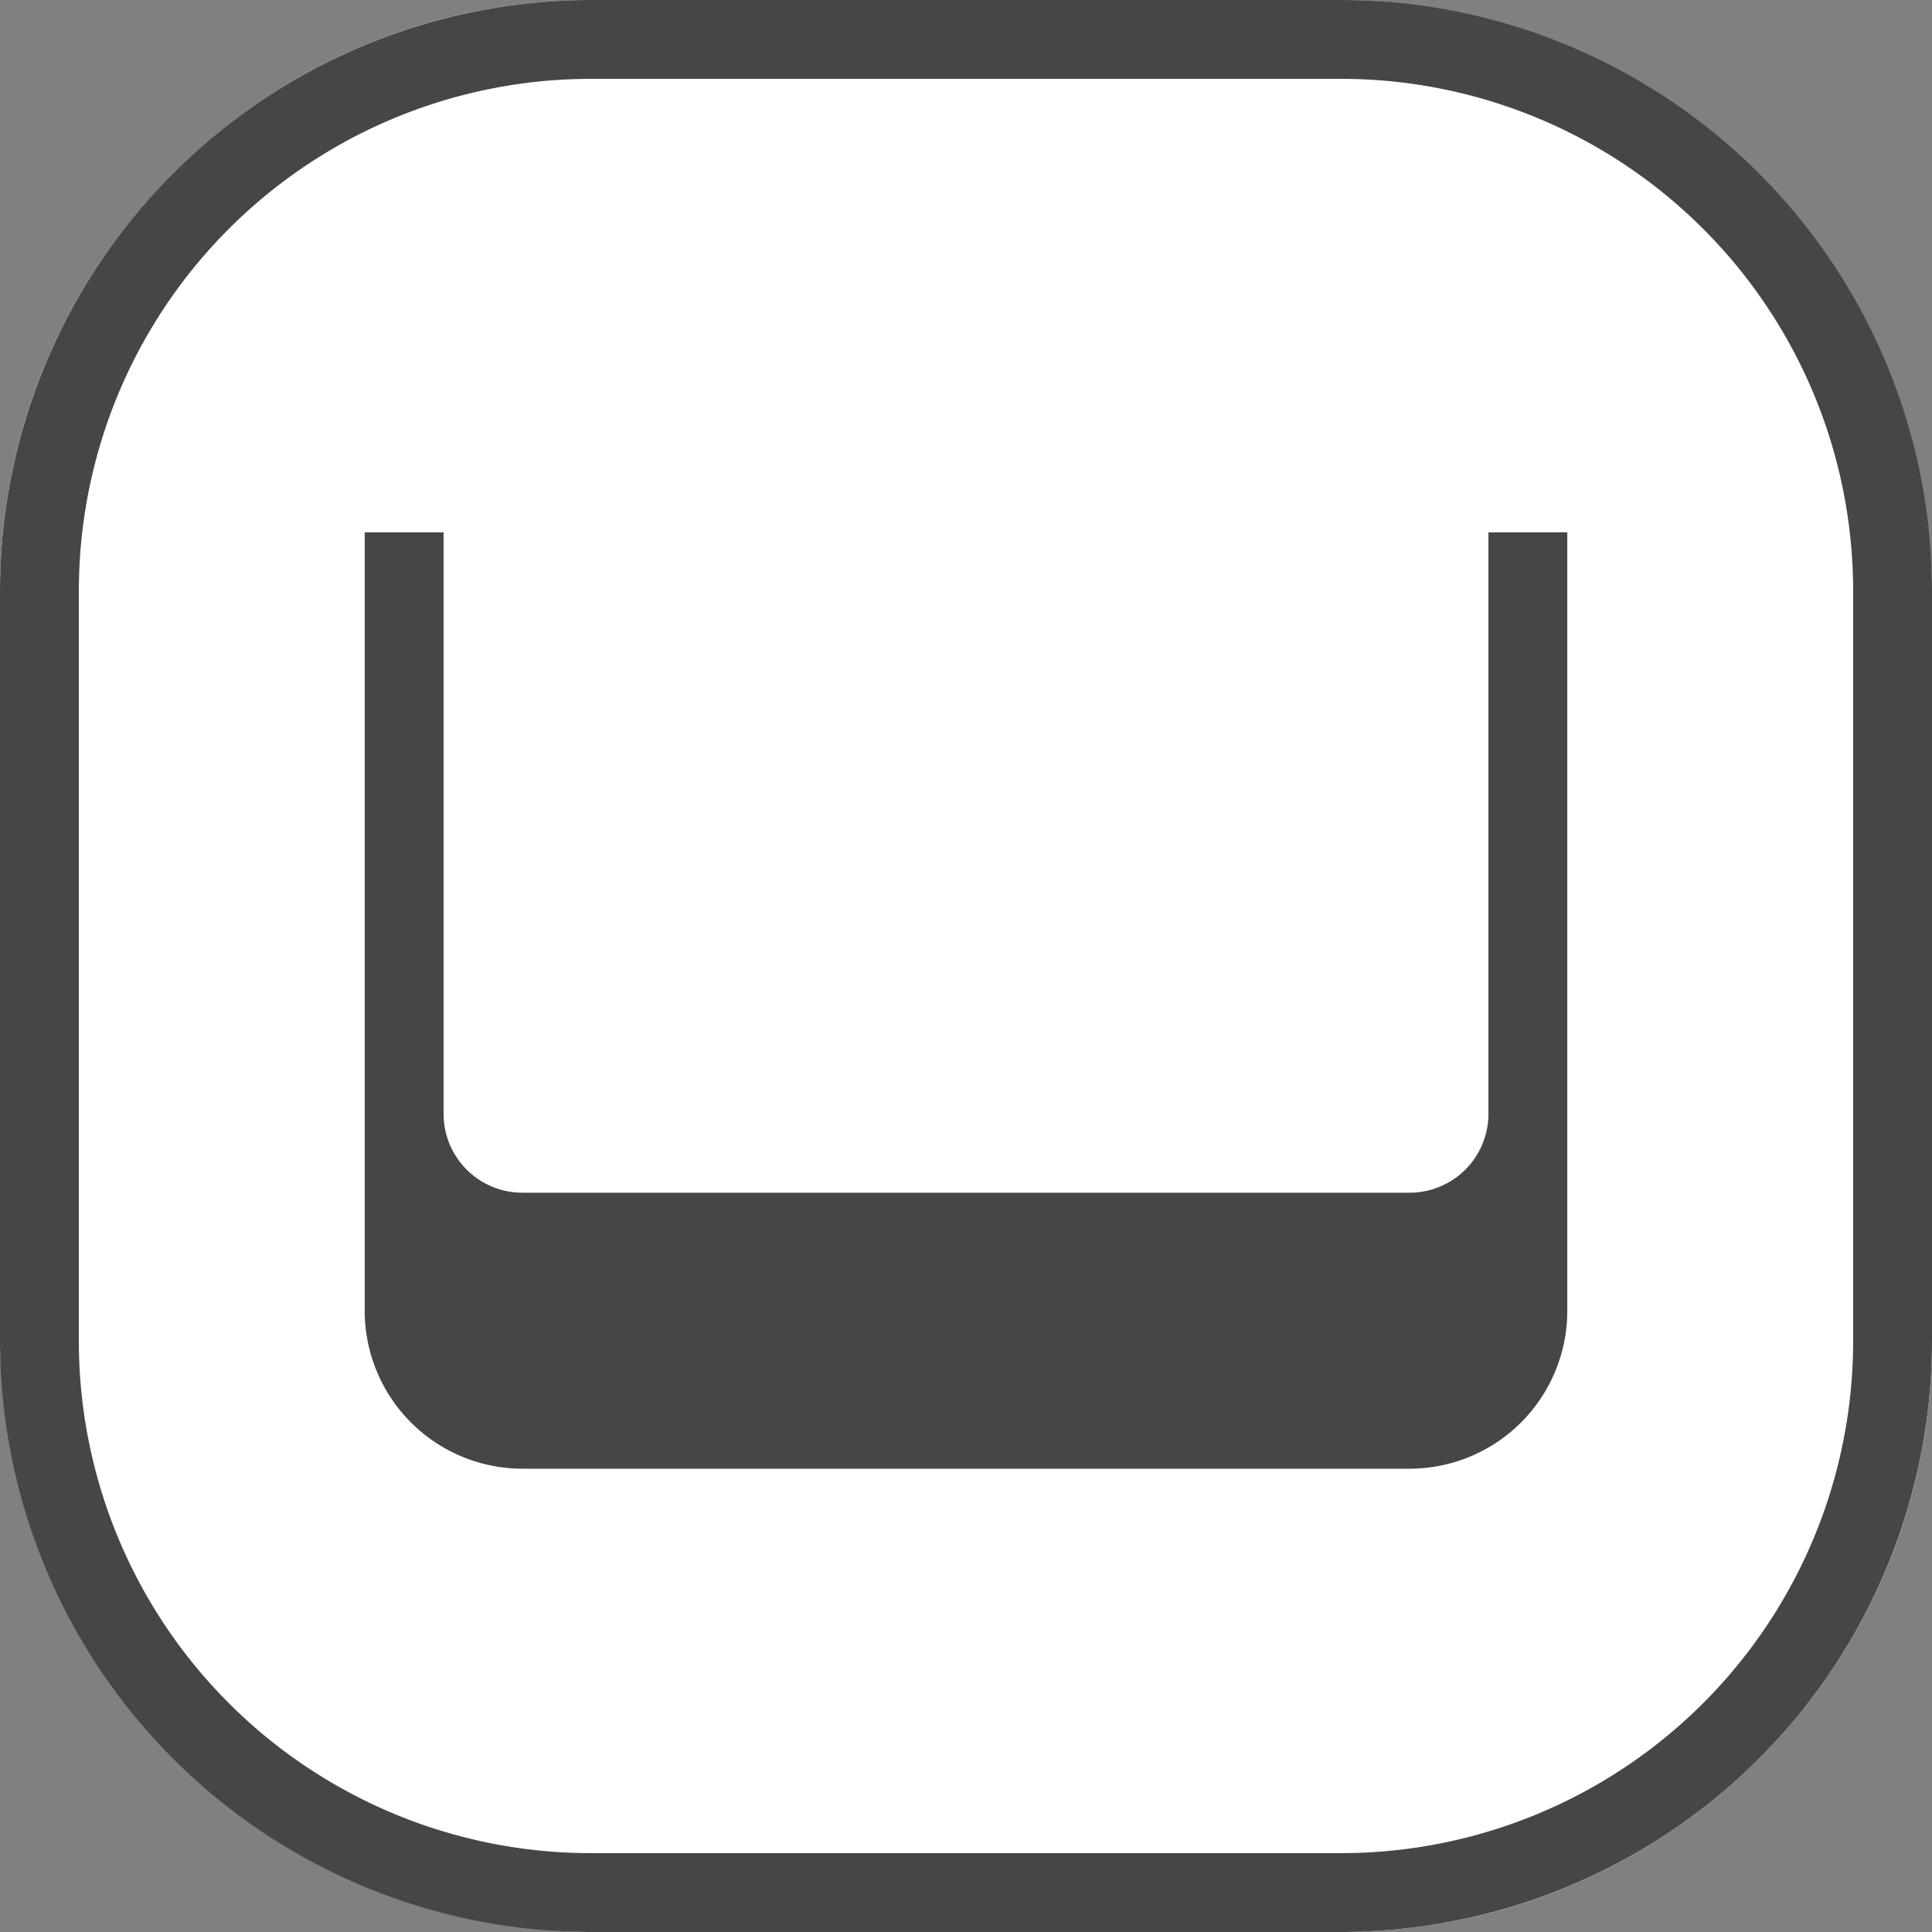
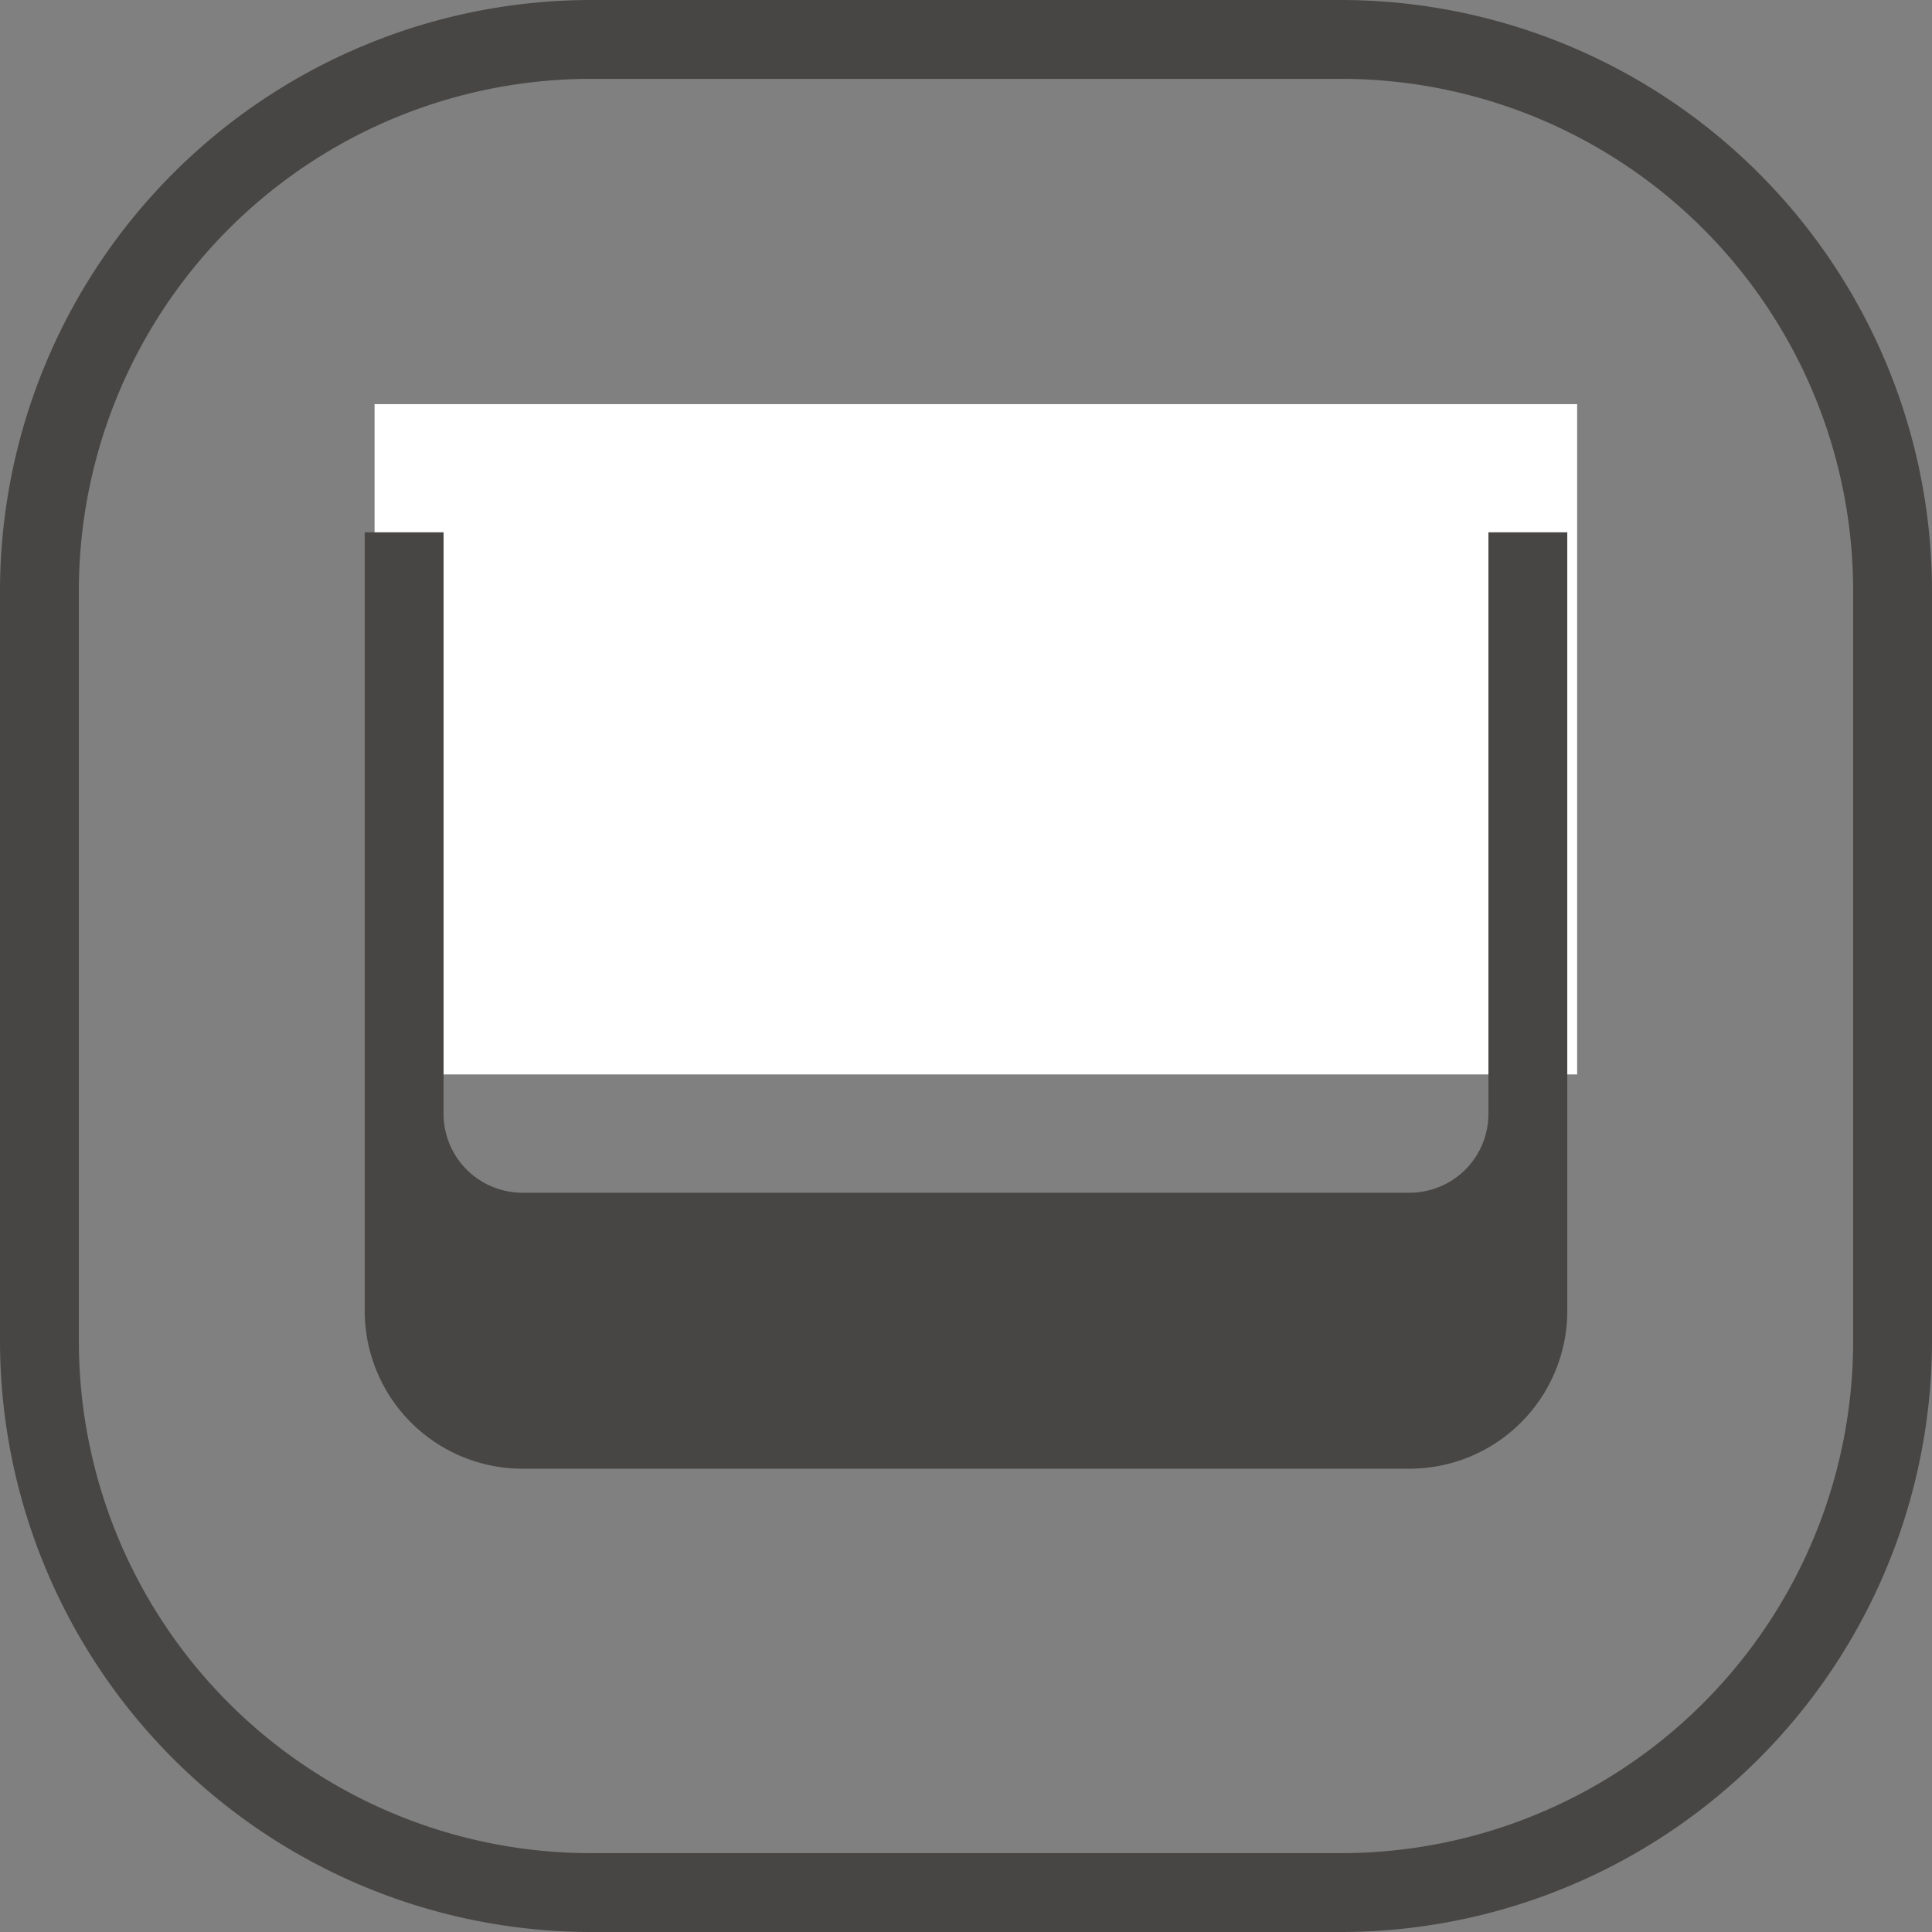
<svg xmlns="http://www.w3.org/2000/svg" width="98" height="98" viewBox="0 0 98 98">
  <rect x="0" y="0" width="98" height="98" fill="#808080" stroke="none" />
  <g id="Thicken_the_bottom_plate_to_reduce_bottom_condensation" data-name="Thicken the bottom plate to reduce bottom condensation" transform="translate(-112 -2935.5)">
-     <rect id="矩形_2009" data-name="矩形 2009" width="98" height="98" rx="30" transform="translate(112 2935.5)" fill="#fff" />
    <path id="矩形_1980_-_轮廓" data-name="矩形 1980 - 轮廓" d="M30,4A25.975,25.975,0,0,0,4,30V68A25.975,25.975,0,0,0,30,94H68A25.975,25.975,0,0,0,94,68V30A25.975,25.975,0,0,0,68,4H30m0-4H68A30,30,0,0,1,98,30V68A30,30,0,0,1,68,98H30A30,30,0,0,1,0,68V30A30,30,0,0,1,30,0Z" transform="translate(112 2935.5)" fill="#474645" />
    <rect id="矩形_2014" data-name="矩形 2014" width="61" height="34" transform="translate(131 2956)" fill="#fff" />
    <path id="减去_48" data-name="减去 48" d="M11152,1793h-45a8.009,8.009,0,0,1-8-8v-39.5h4V1775a4,4,0,0,0,4,4h45a4,4,0,0,0,4-4v-29.5h4V1785A8.009,8.009,0,0,1,11152,1793Z" transform="translate(-10968.5 1217)" fill="#474645" />
  </g>
</svg>